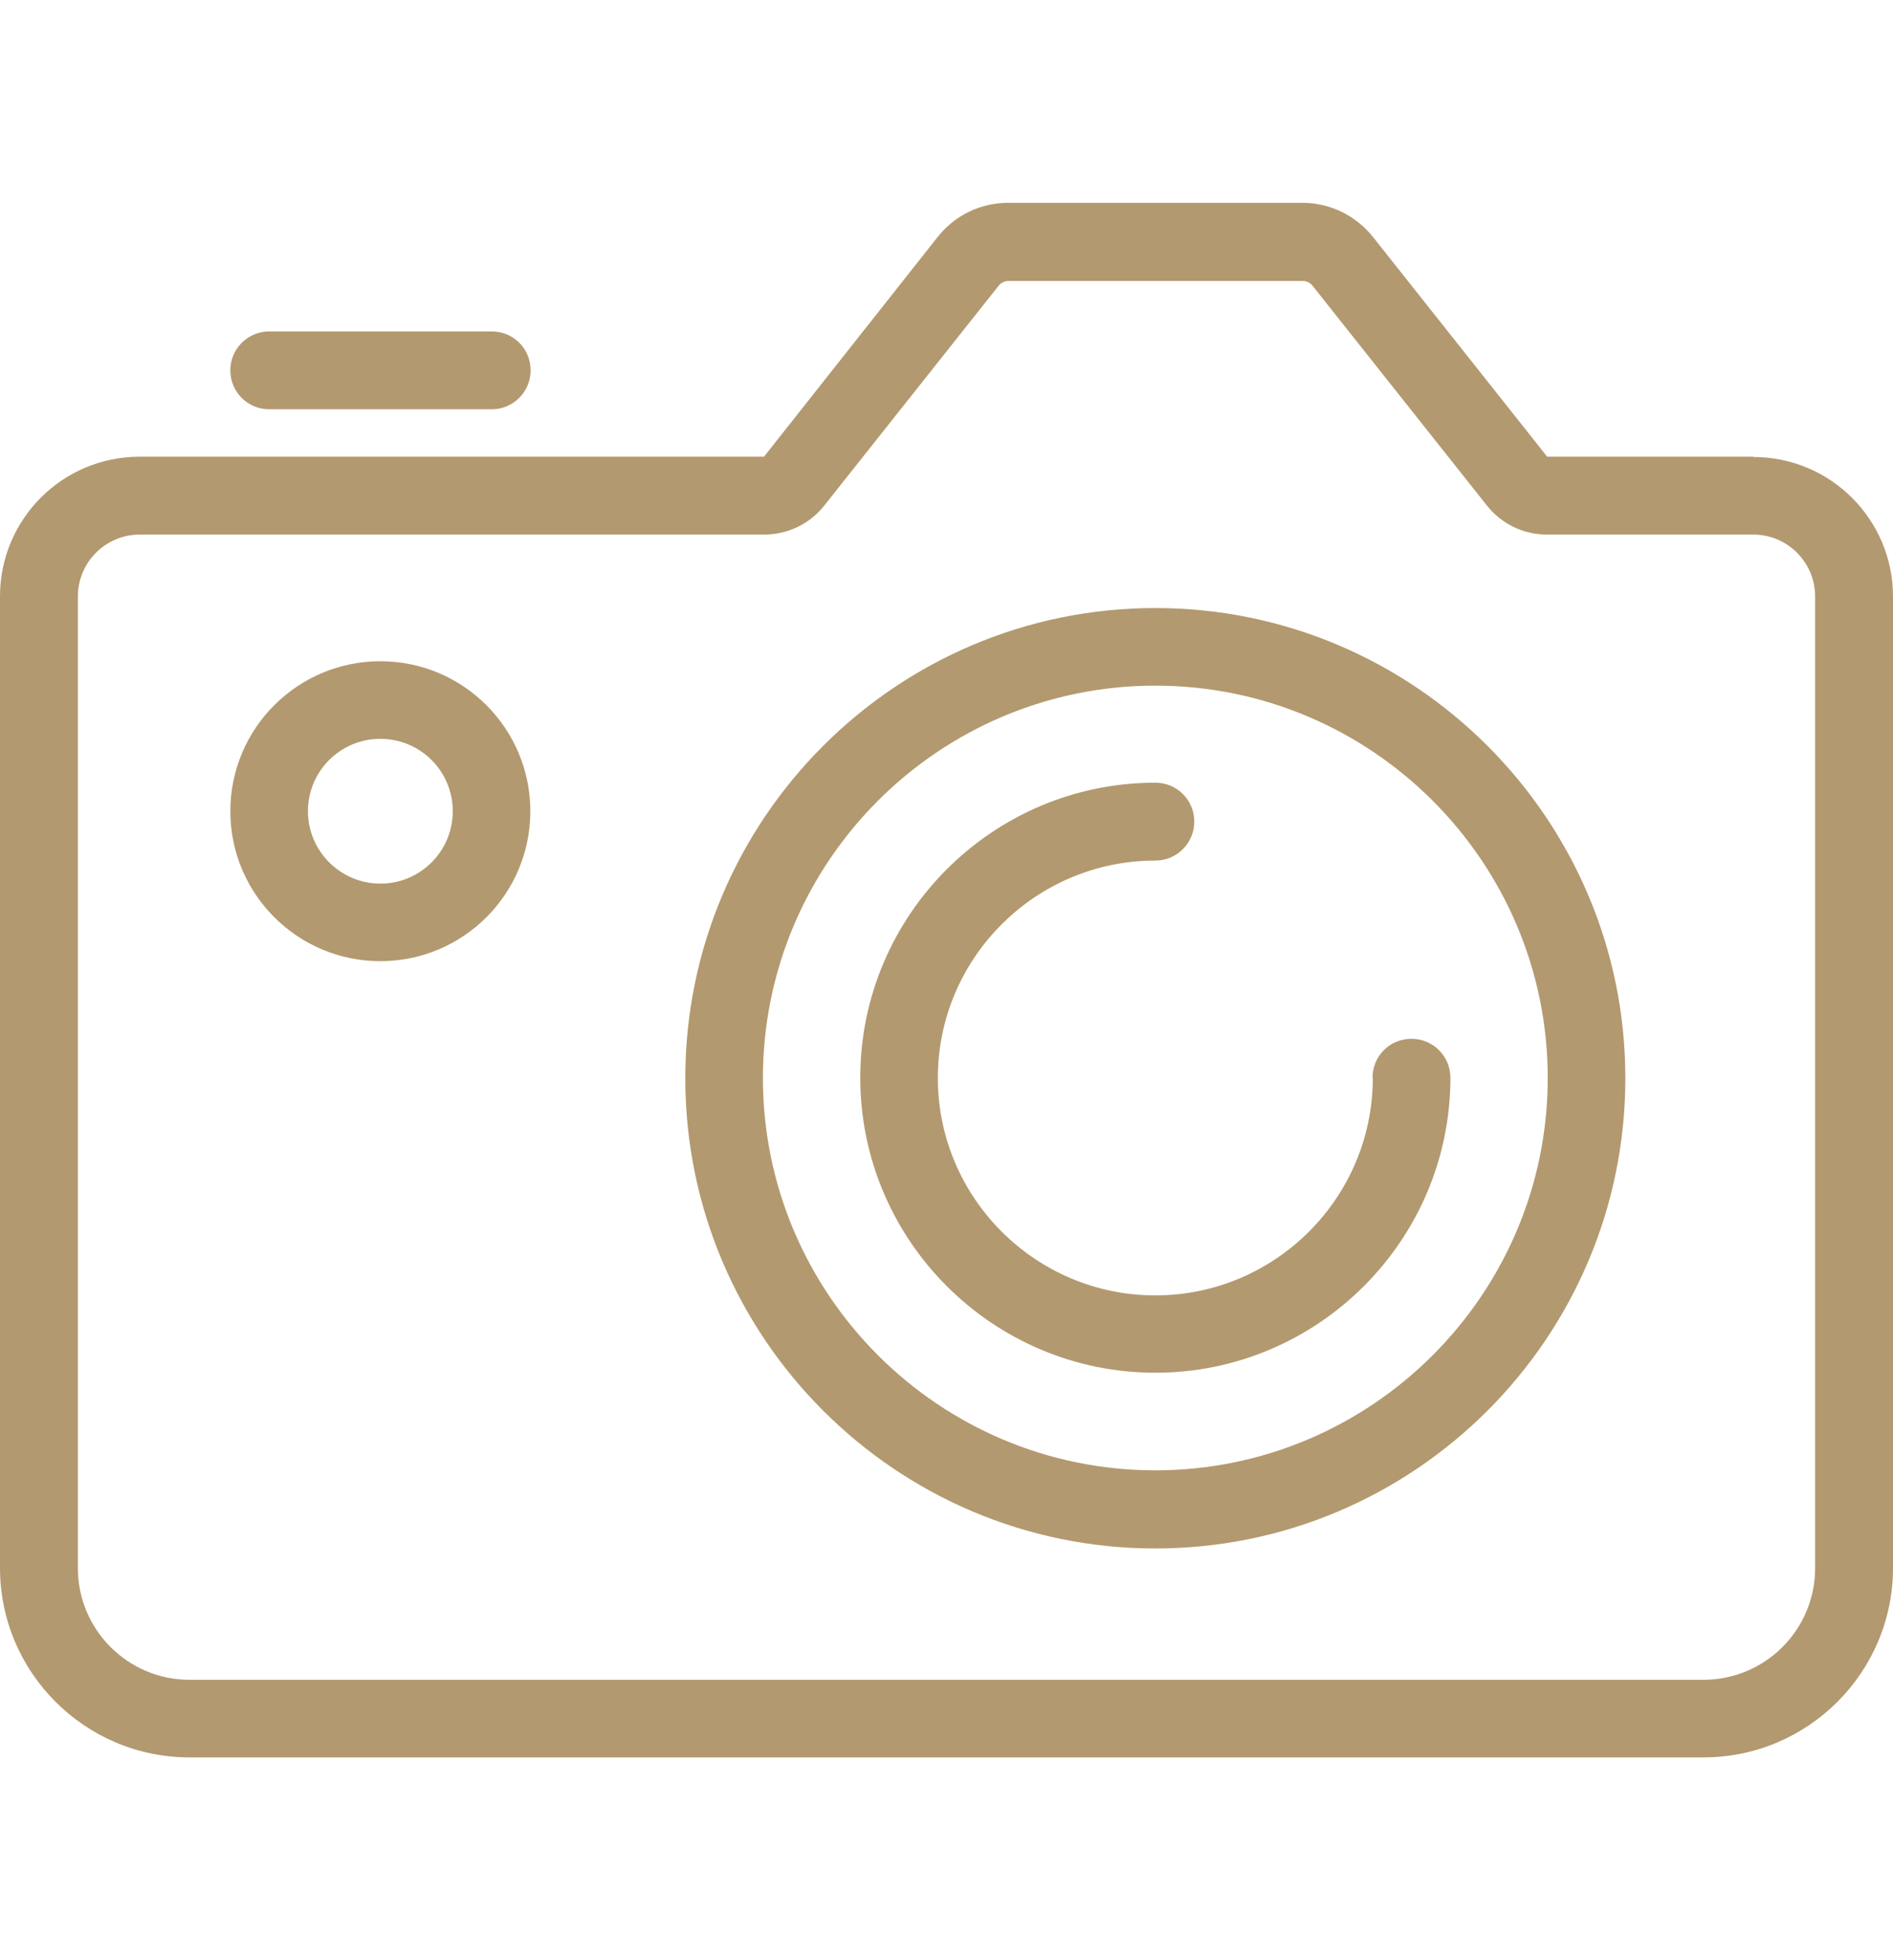
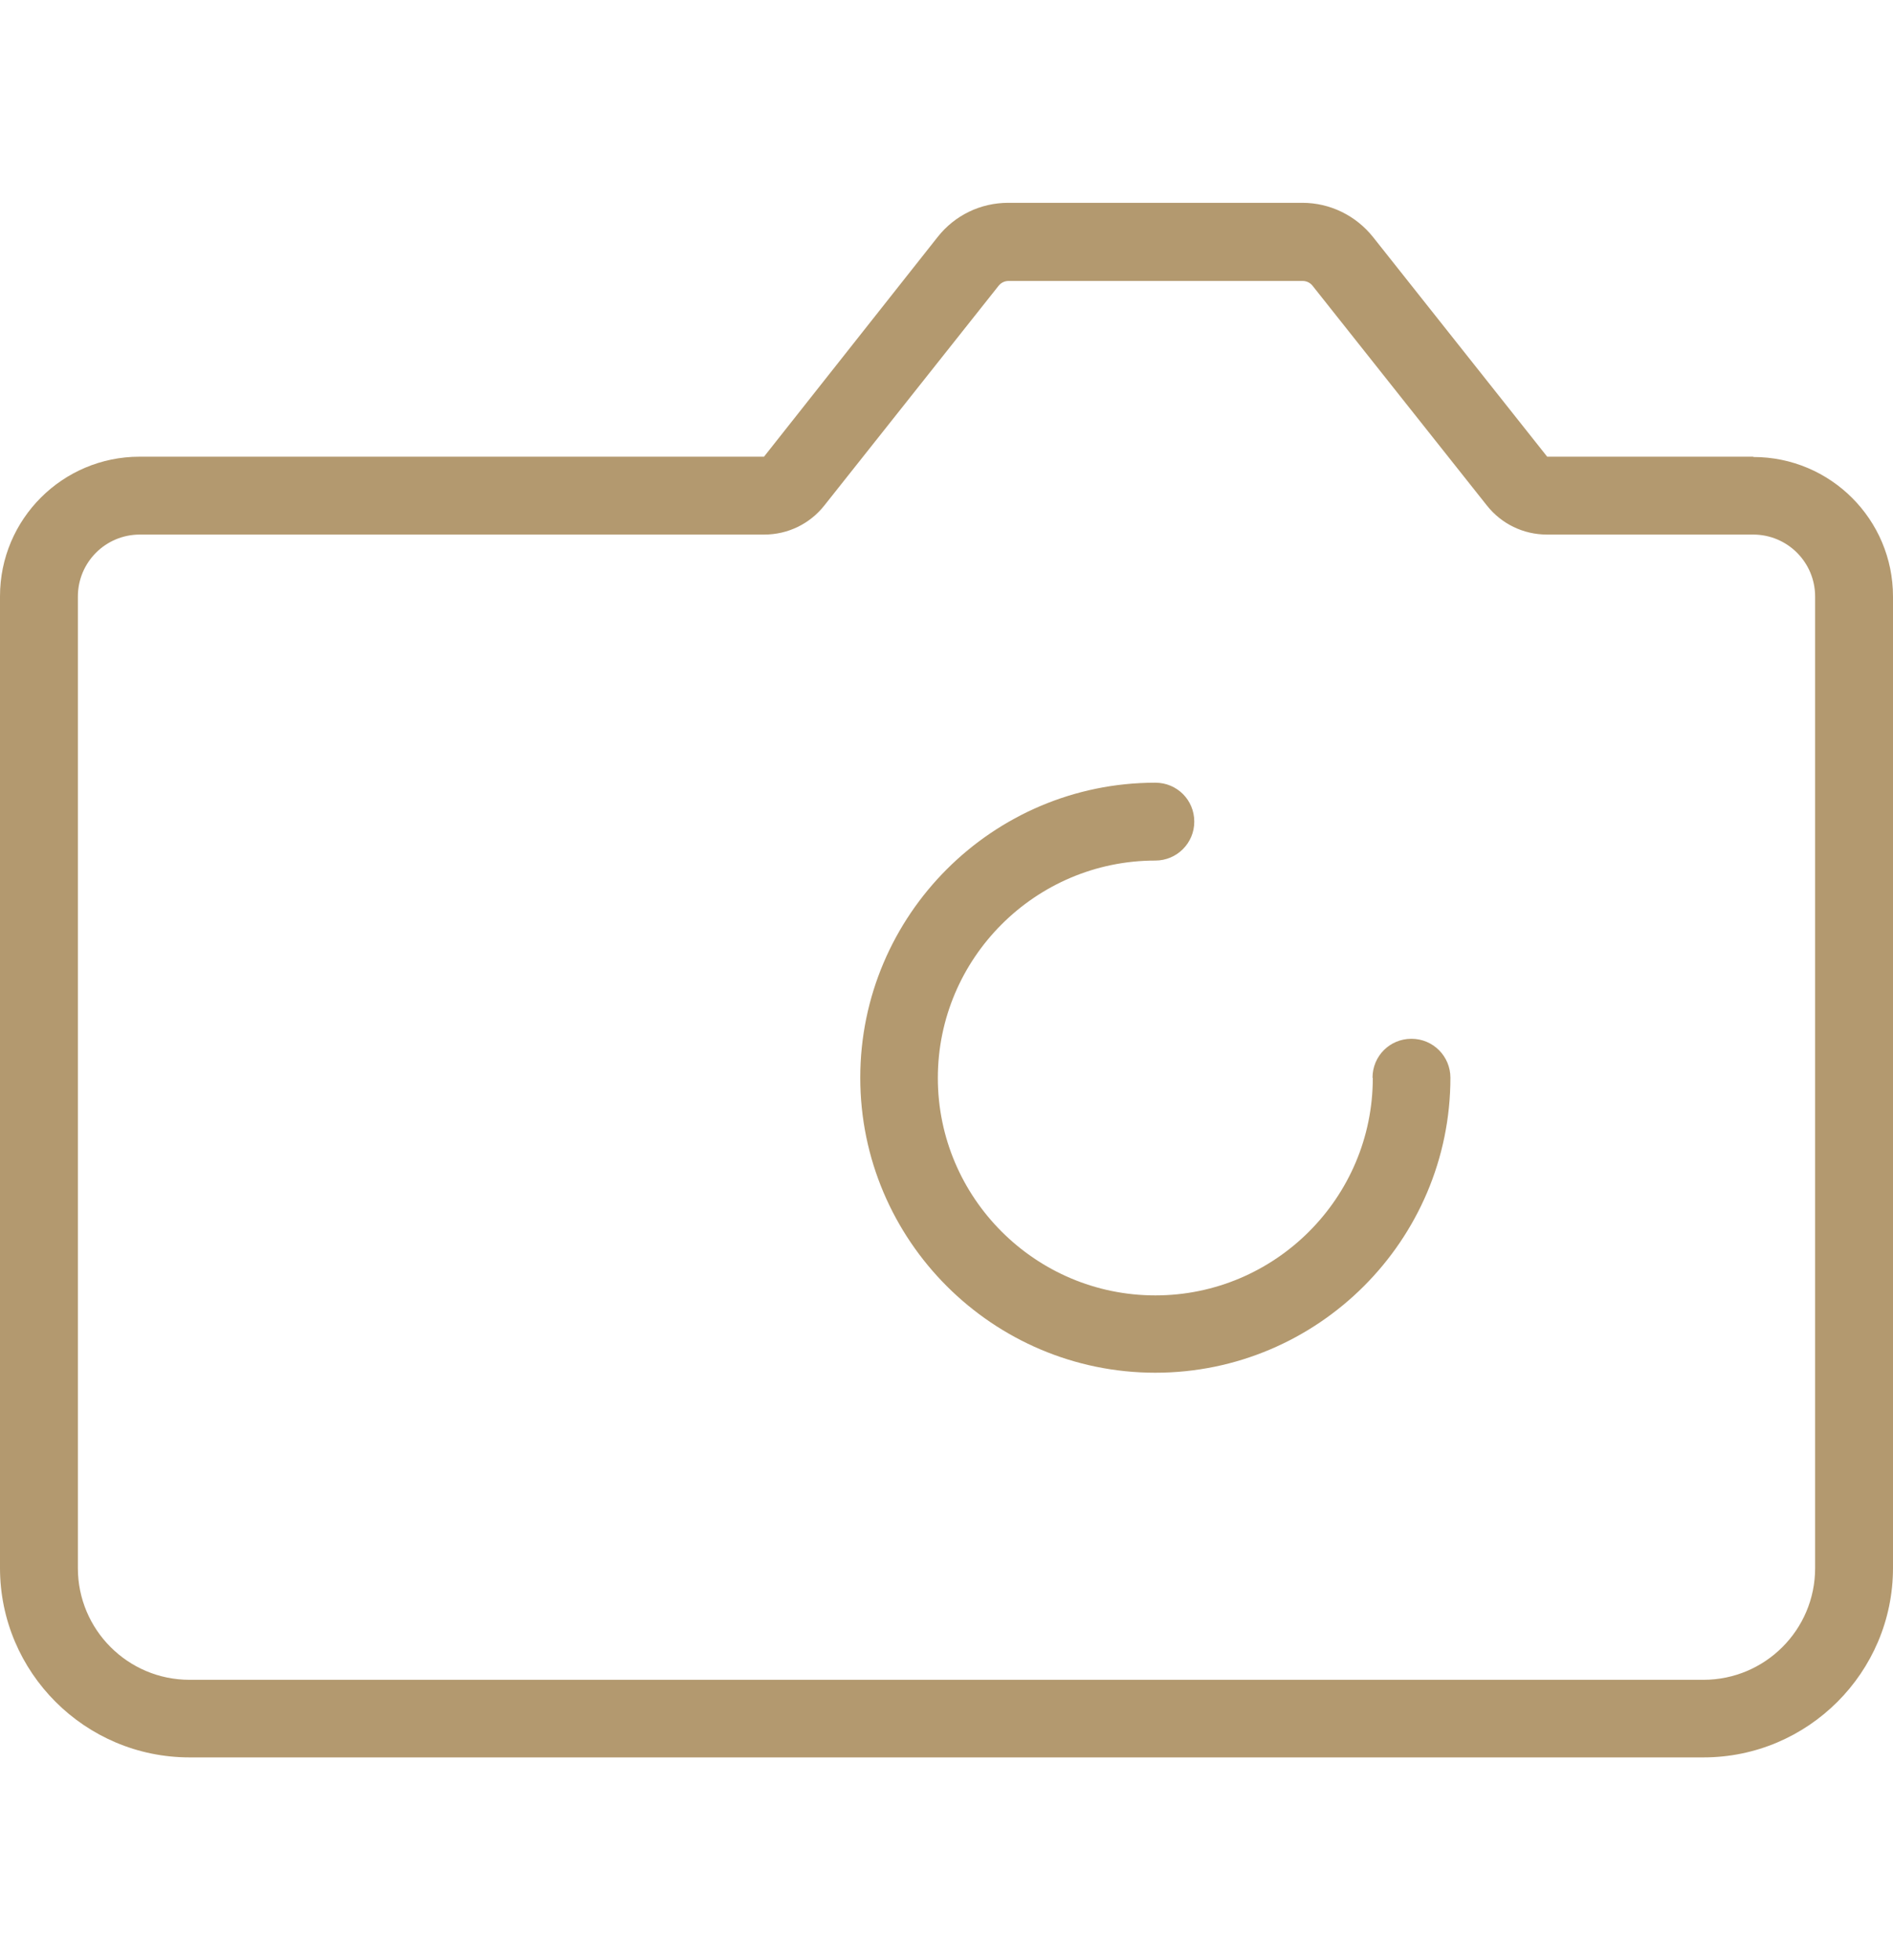
<svg xmlns="http://www.w3.org/2000/svg" width="56" height="58" fill="none" viewBox="0 0 56 58">
-   <path fill="#B3996F" d="M34.178 17.991C26.511 17.991 20.273 24.23 20.273 31.904C20.273 39.579 26.511 45.817 34.178 45.817C41.844 45.817 48.082 39.579 48.082 31.904C48.082 24.23 41.844 17.991 34.178 17.991ZM34.178 43.505C27.777 43.505 22.569 38.297 22.569 31.896C22.569 25.495 27.777 20.287 34.178 20.287C40.578 20.287 45.786 25.495 45.786 31.896C45.786 38.297 40.578 43.505 34.178 43.505Z" />
  <path fill="#B3996F" d="M40.611 31.896C40.611 35.441 37.723 38.329 34.178 38.329C30.633 38.329 27.744 35.441 27.744 31.896C27.744 28.351 30.633 25.463 34.178 25.463C34.81 25.463 35.33 24.952 35.33 24.311C35.33 23.67 34.819 23.159 34.178 23.159C29.367 23.159 25.449 27.077 25.449 31.888C25.449 36.699 29.367 40.617 34.178 40.617C38.988 40.617 42.907 36.699 42.907 31.888C42.907 31.255 42.395 30.736 41.755 30.736C41.114 30.736 40.603 31.247 40.603 31.888L40.611 31.896Z" />
  <path fill="#B3996F" d="M51.863 13.513H45.77L40.619 7.015C40.108 6.375 39.345 6.001 38.526 6.001H29.829C29.01 6.001 28.247 6.366 27.736 7.015L22.601 13.513H4.129C1.85 13.513 0 15.363 0 17.643V46.393C0 49.484 2.515 51.999 5.606 51.999H50.394C53.485 51.999 56 49.484 56 46.393V17.651C56 15.371 54.15 13.522 51.871 13.522L51.863 13.513ZM53.696 46.401C53.696 48.227 52.212 49.703 50.394 49.703H5.606C3.78 49.703 2.304 48.218 2.304 46.401V17.651C2.304 16.637 3.123 15.817 4.137 15.817H22.609C23.307 15.817 23.956 15.501 24.386 14.957L29.545 8.451C29.618 8.362 29.724 8.313 29.837 8.313H38.534C38.648 8.313 38.753 8.362 38.826 8.451L43.986 14.957C44.416 15.501 45.065 15.817 45.762 15.817H51.863C52.877 15.817 53.696 16.637 53.696 17.651V46.401Z" />
-   <path fill="#B3996F" d="M11.252 19.565C8.802 19.565 6.814 21.553 6.814 24.003 6.814 26.453 8.802 28.44 11.252 28.44 13.702 28.44 15.689 26.453 15.689 24.003 15.689 21.553 13.702 19.565 11.252 19.565ZM11.252 26.145C10.076 26.145 9.11 25.187 9.11 24.003 9.11 22.818 10.068 21.861 11.252 21.861 12.436 21.861 13.394 22.818 13.394 24.003 13.394 25.187 12.436 26.145 11.252 26.145ZM7.966 12.11H14.546C15.178 12.11 15.697 11.599 15.697 10.958 15.697 10.317 15.186 9.806 14.546 9.806H7.966C7.334 9.806 6.814 10.317 6.814 10.958 6.814 11.599 7.326 12.11 7.966 12.11Z" />
</svg>